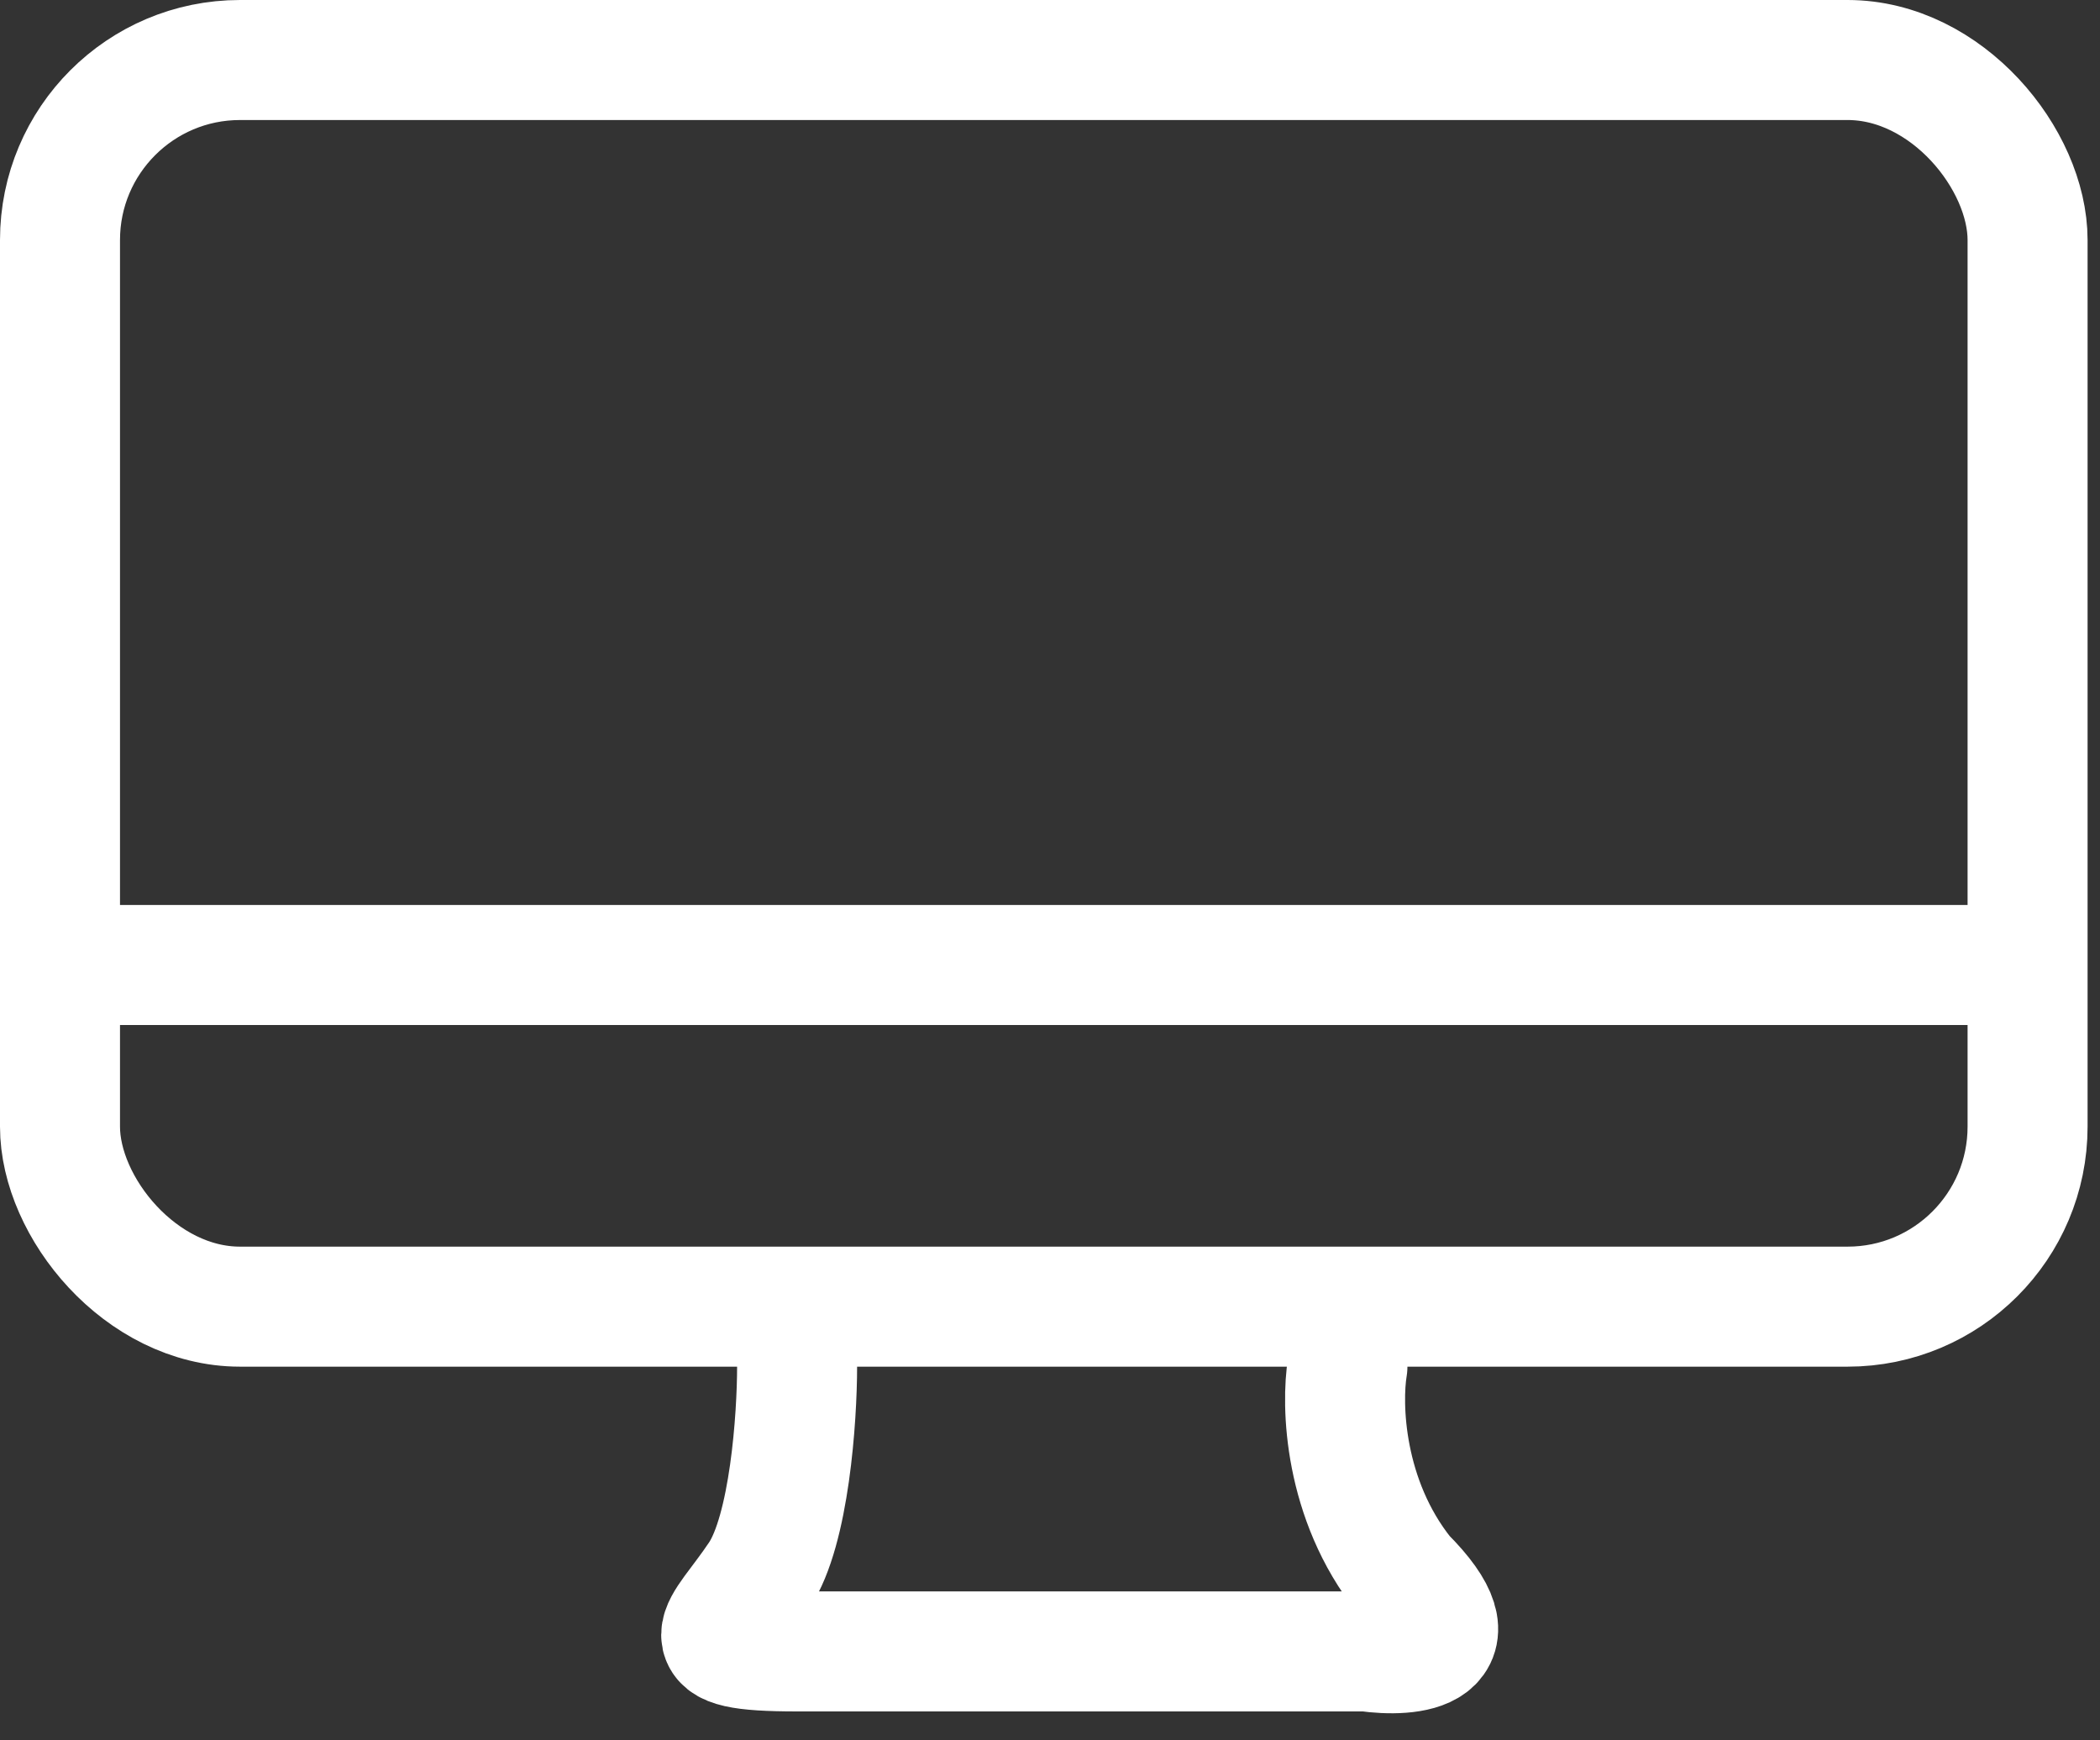
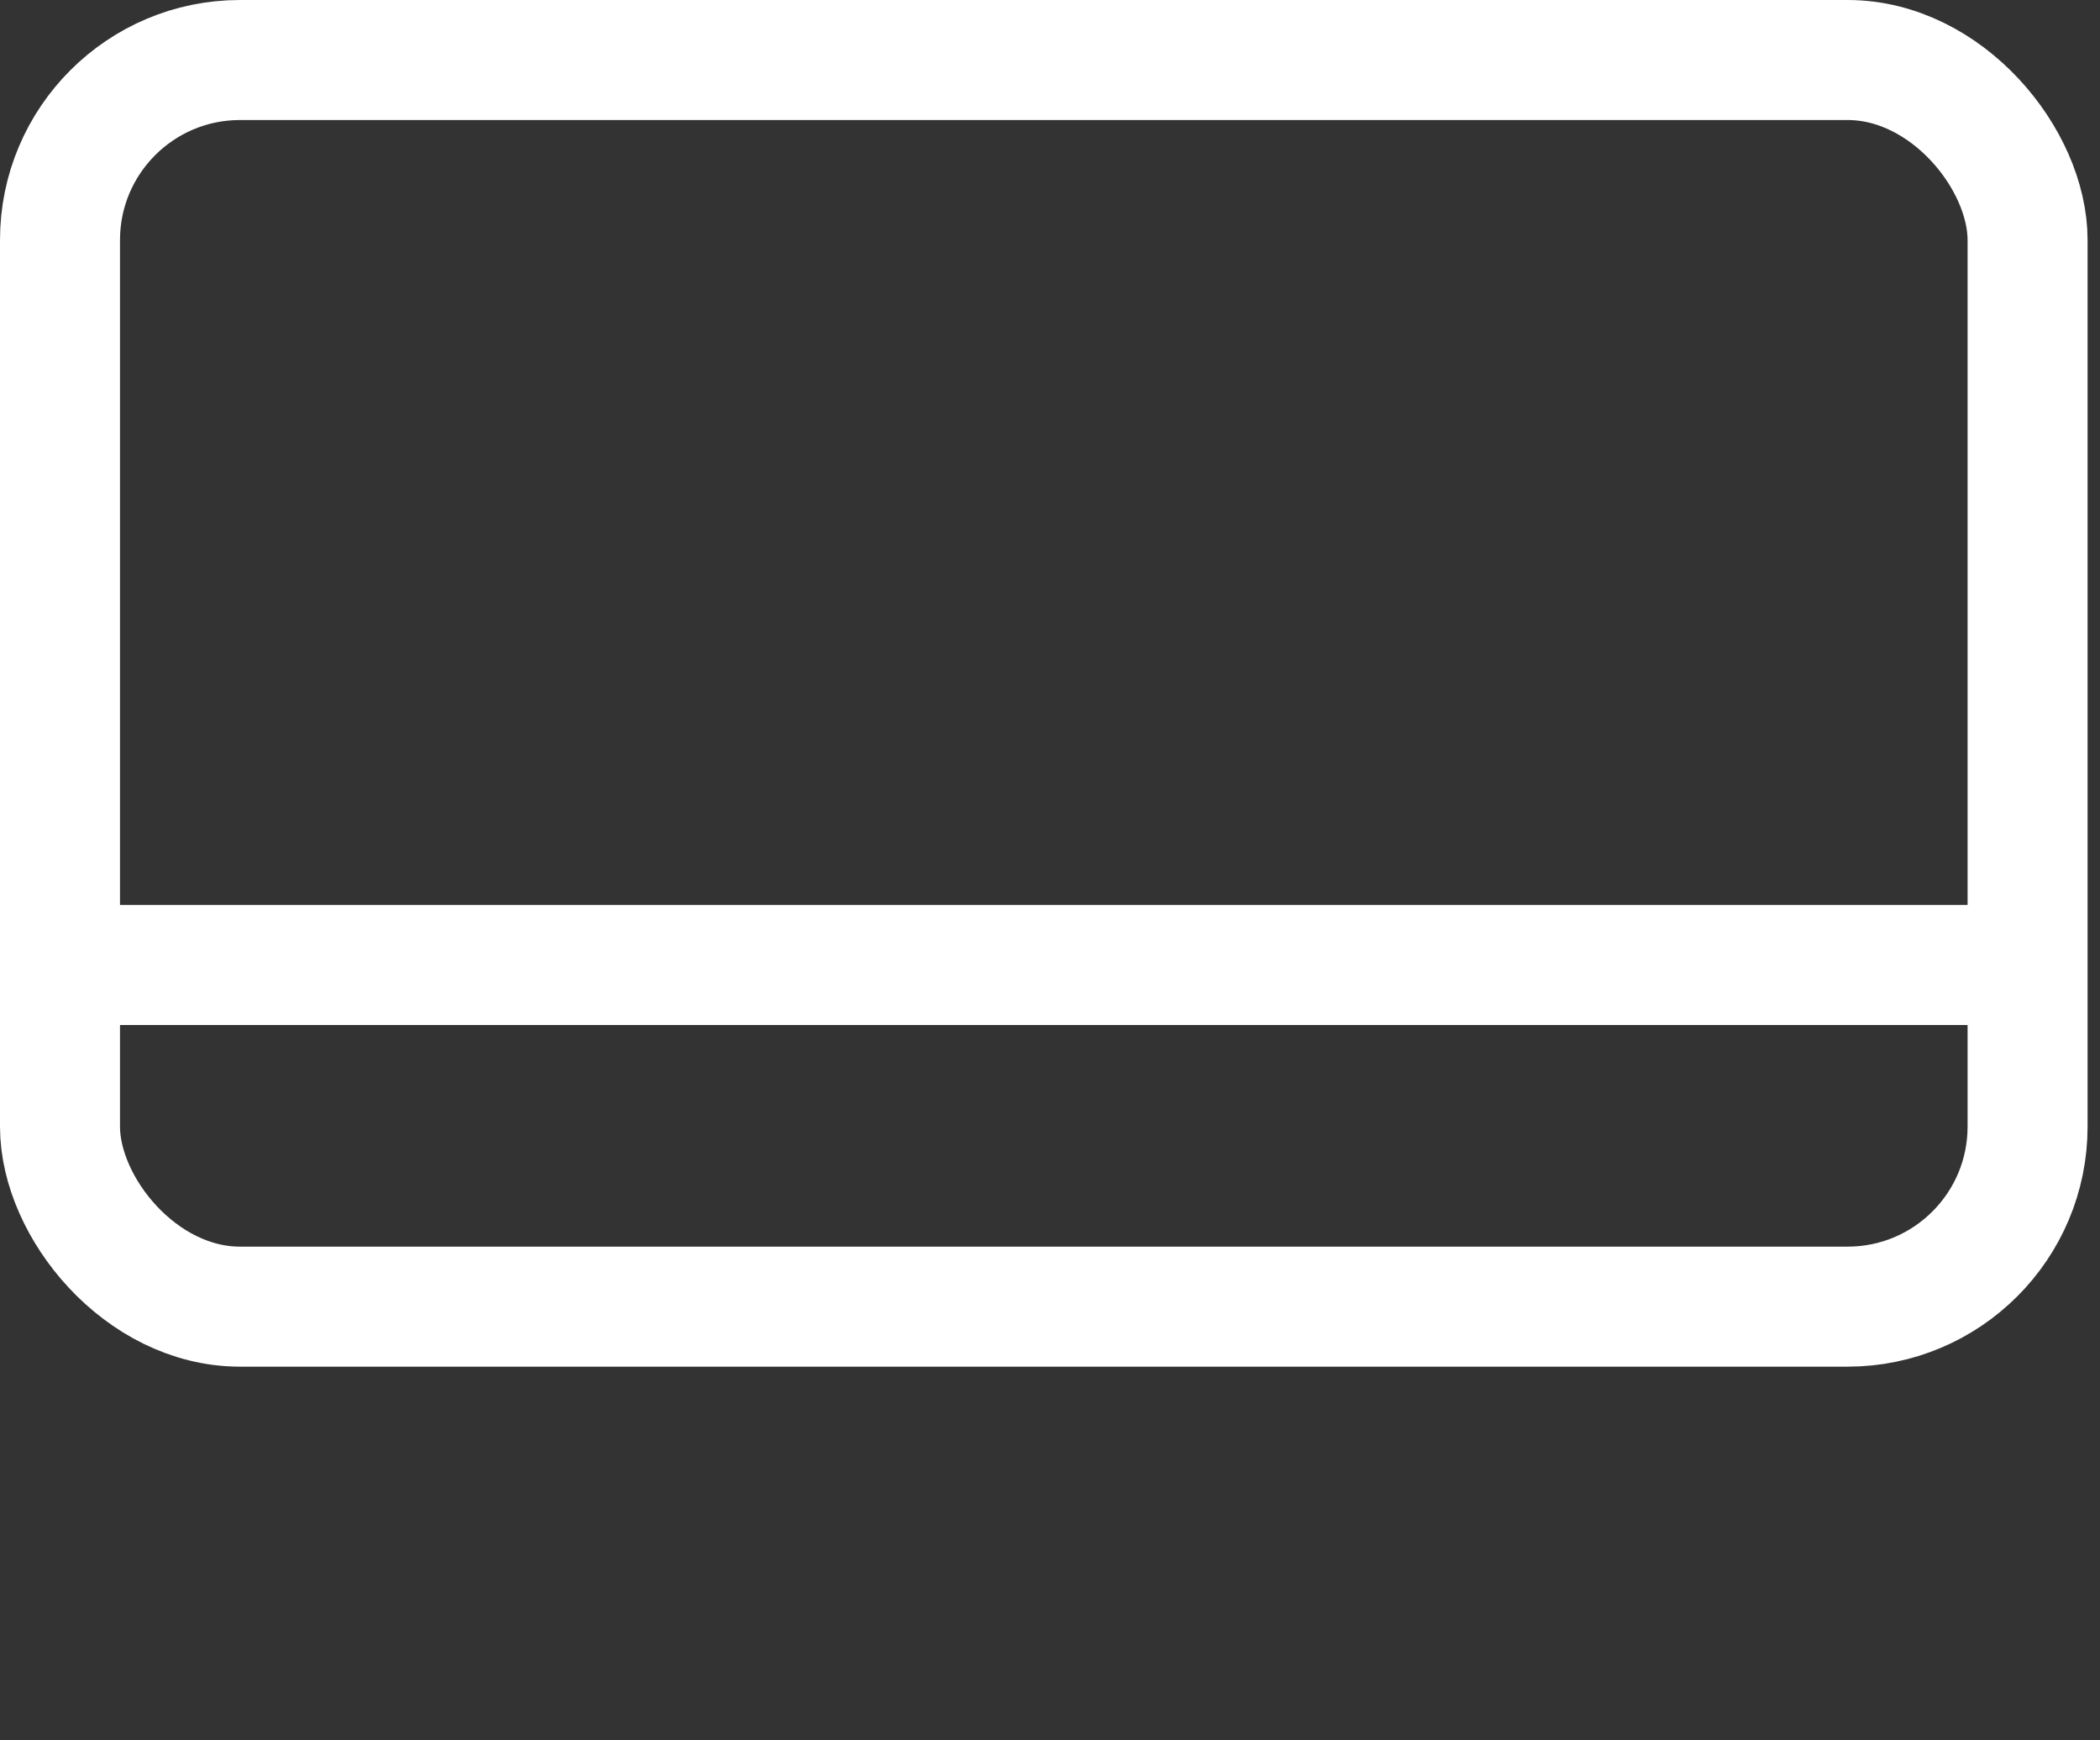
<svg xmlns="http://www.w3.org/2000/svg" width="35" height="29" viewBox="0 0 35 29" fill="none">
  <rect x="0" y="0" width="35" height="29" fill="#333333" stroke="none" />
-   <path d="M13.285 22.773C13.285 23.617 13.158 25.494 12.652 26.253C12.02 27.202 11.387 27.518 13.285 27.518C14.803 27.518 20.243 27.518 22.774 27.518C23.512 27.623 24.672 27.518 23.406 26.253C22.394 24.988 22.352 23.406 22.457 22.773" stroke="white" stroke-width="2" stroke-linecap="round" />
  <rect x="1" y="1" width="32.793" height="20.773" rx="3" stroke="white" stroke-width="2" />
  <line x1="0.633" y1="16.08" x2="34.16" y2="16.08" stroke="white" stroke-width="2" />
</svg>